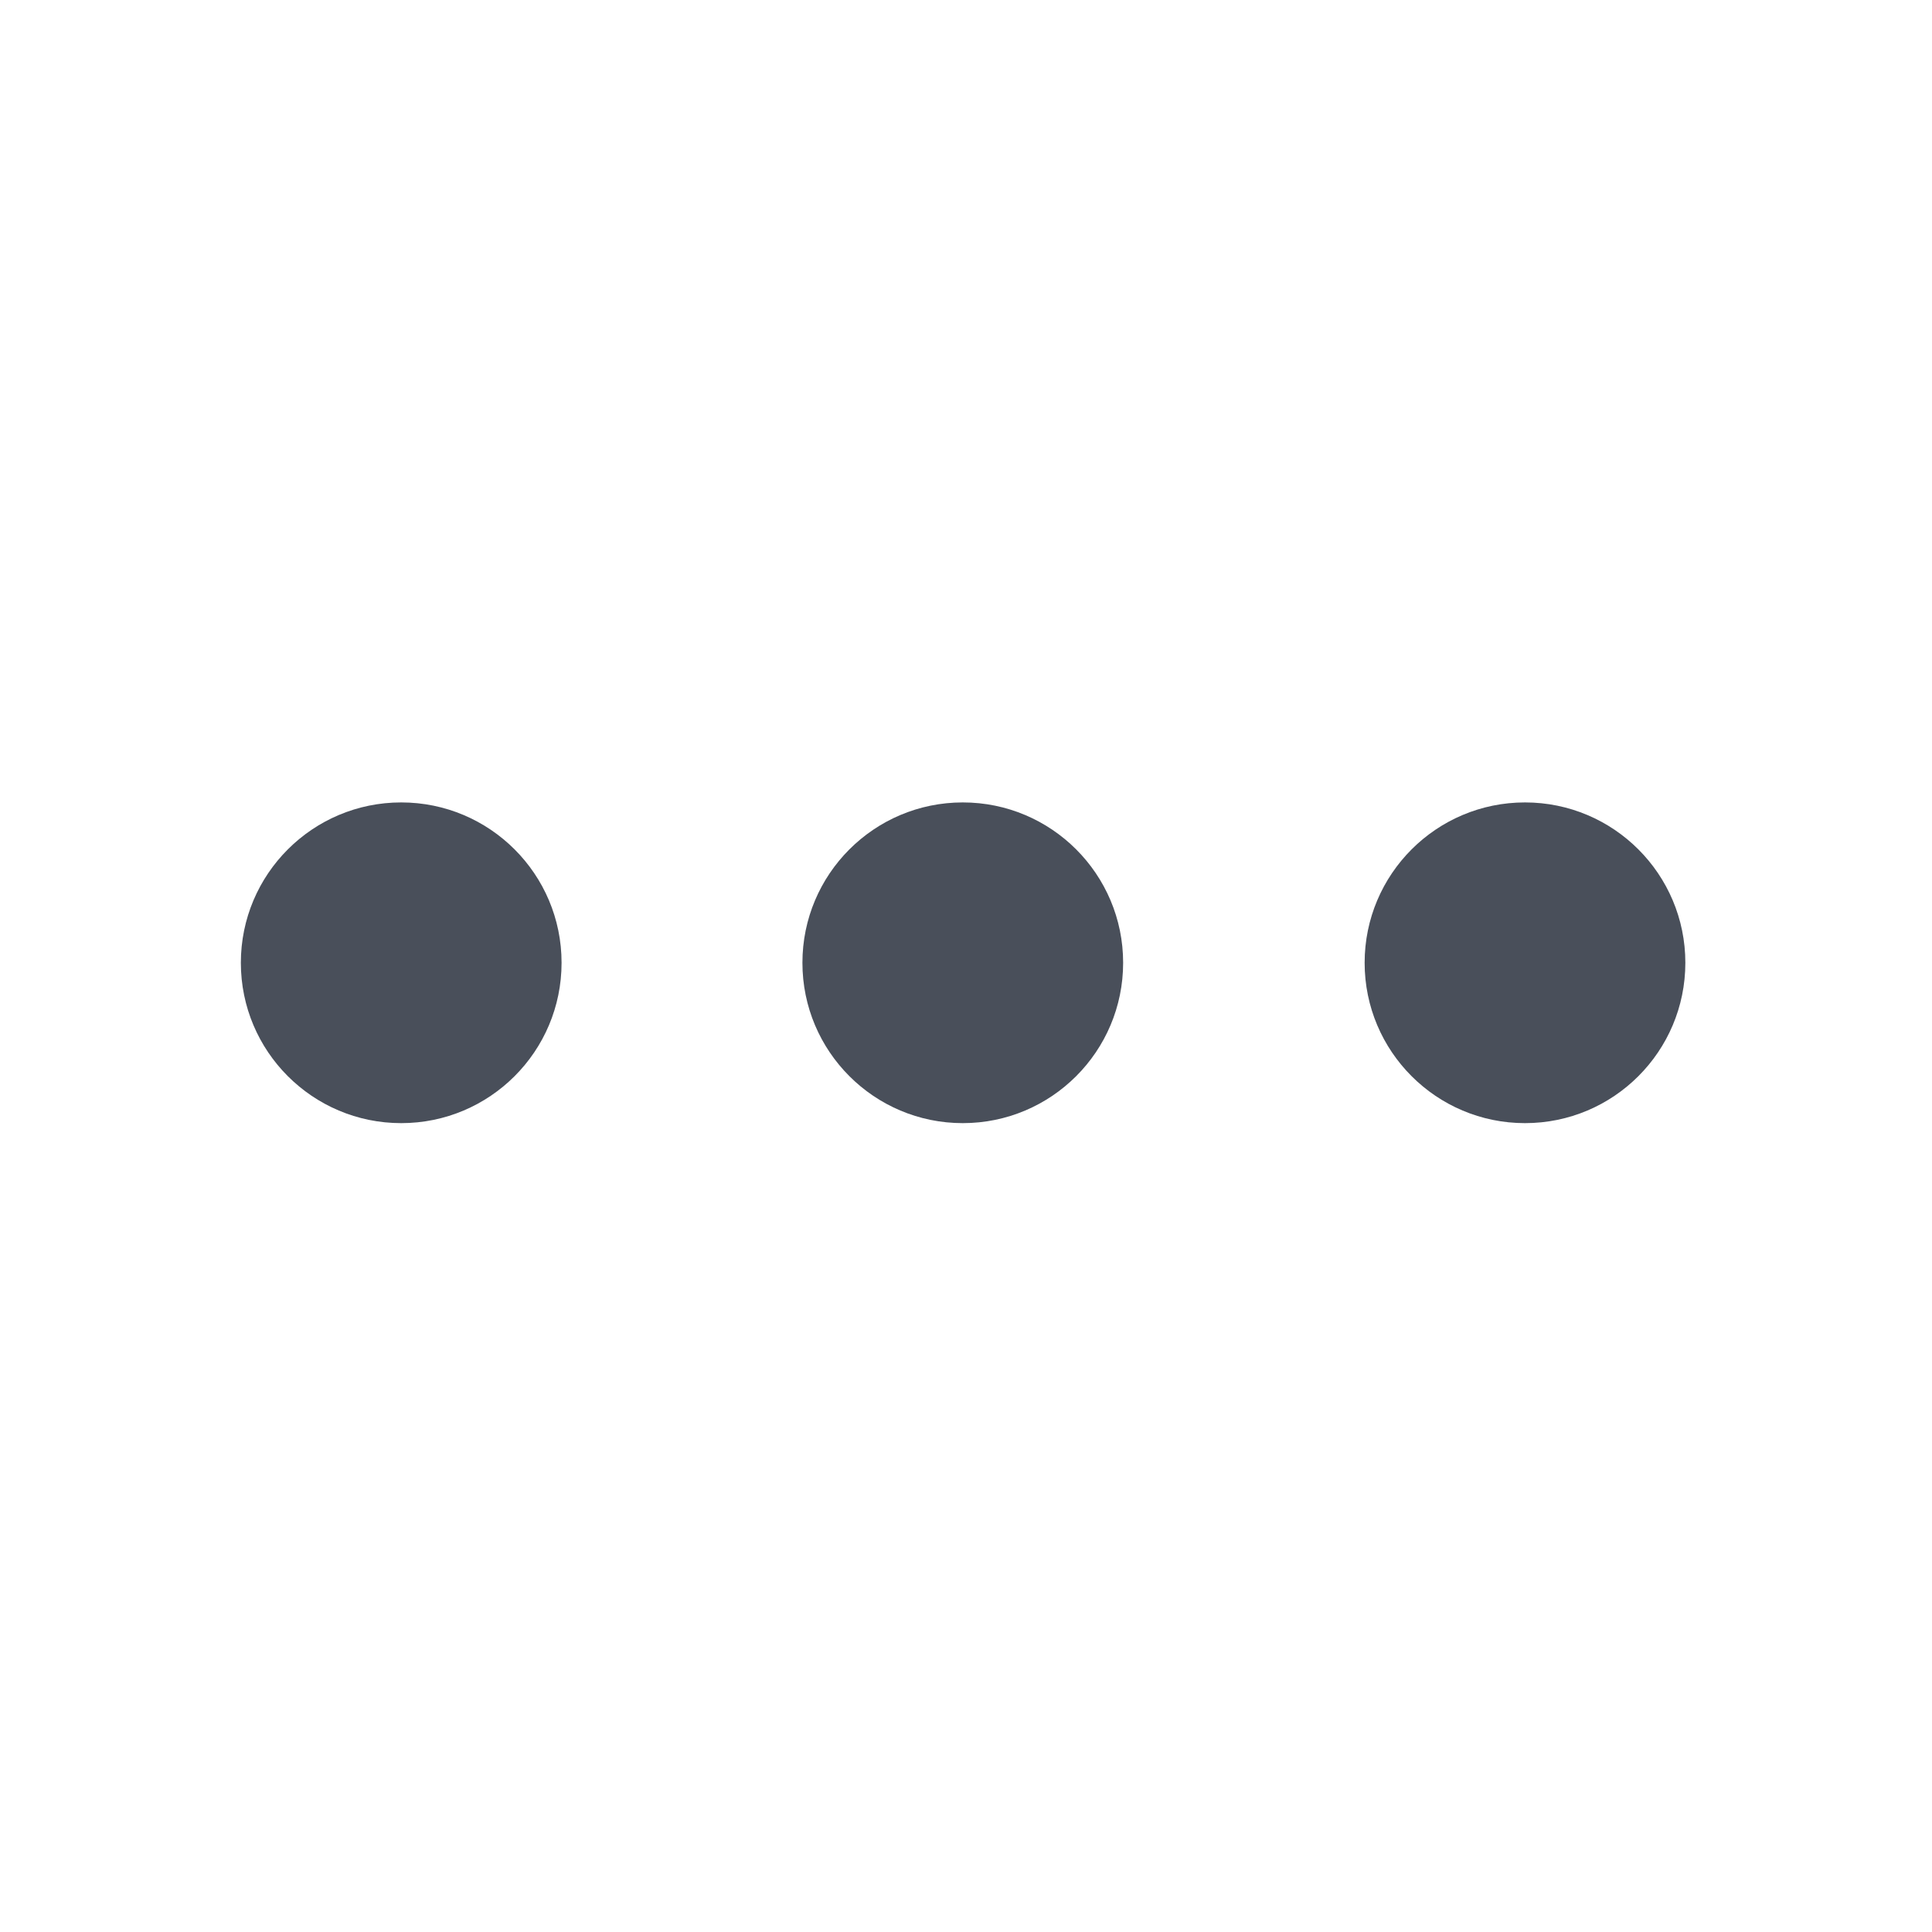
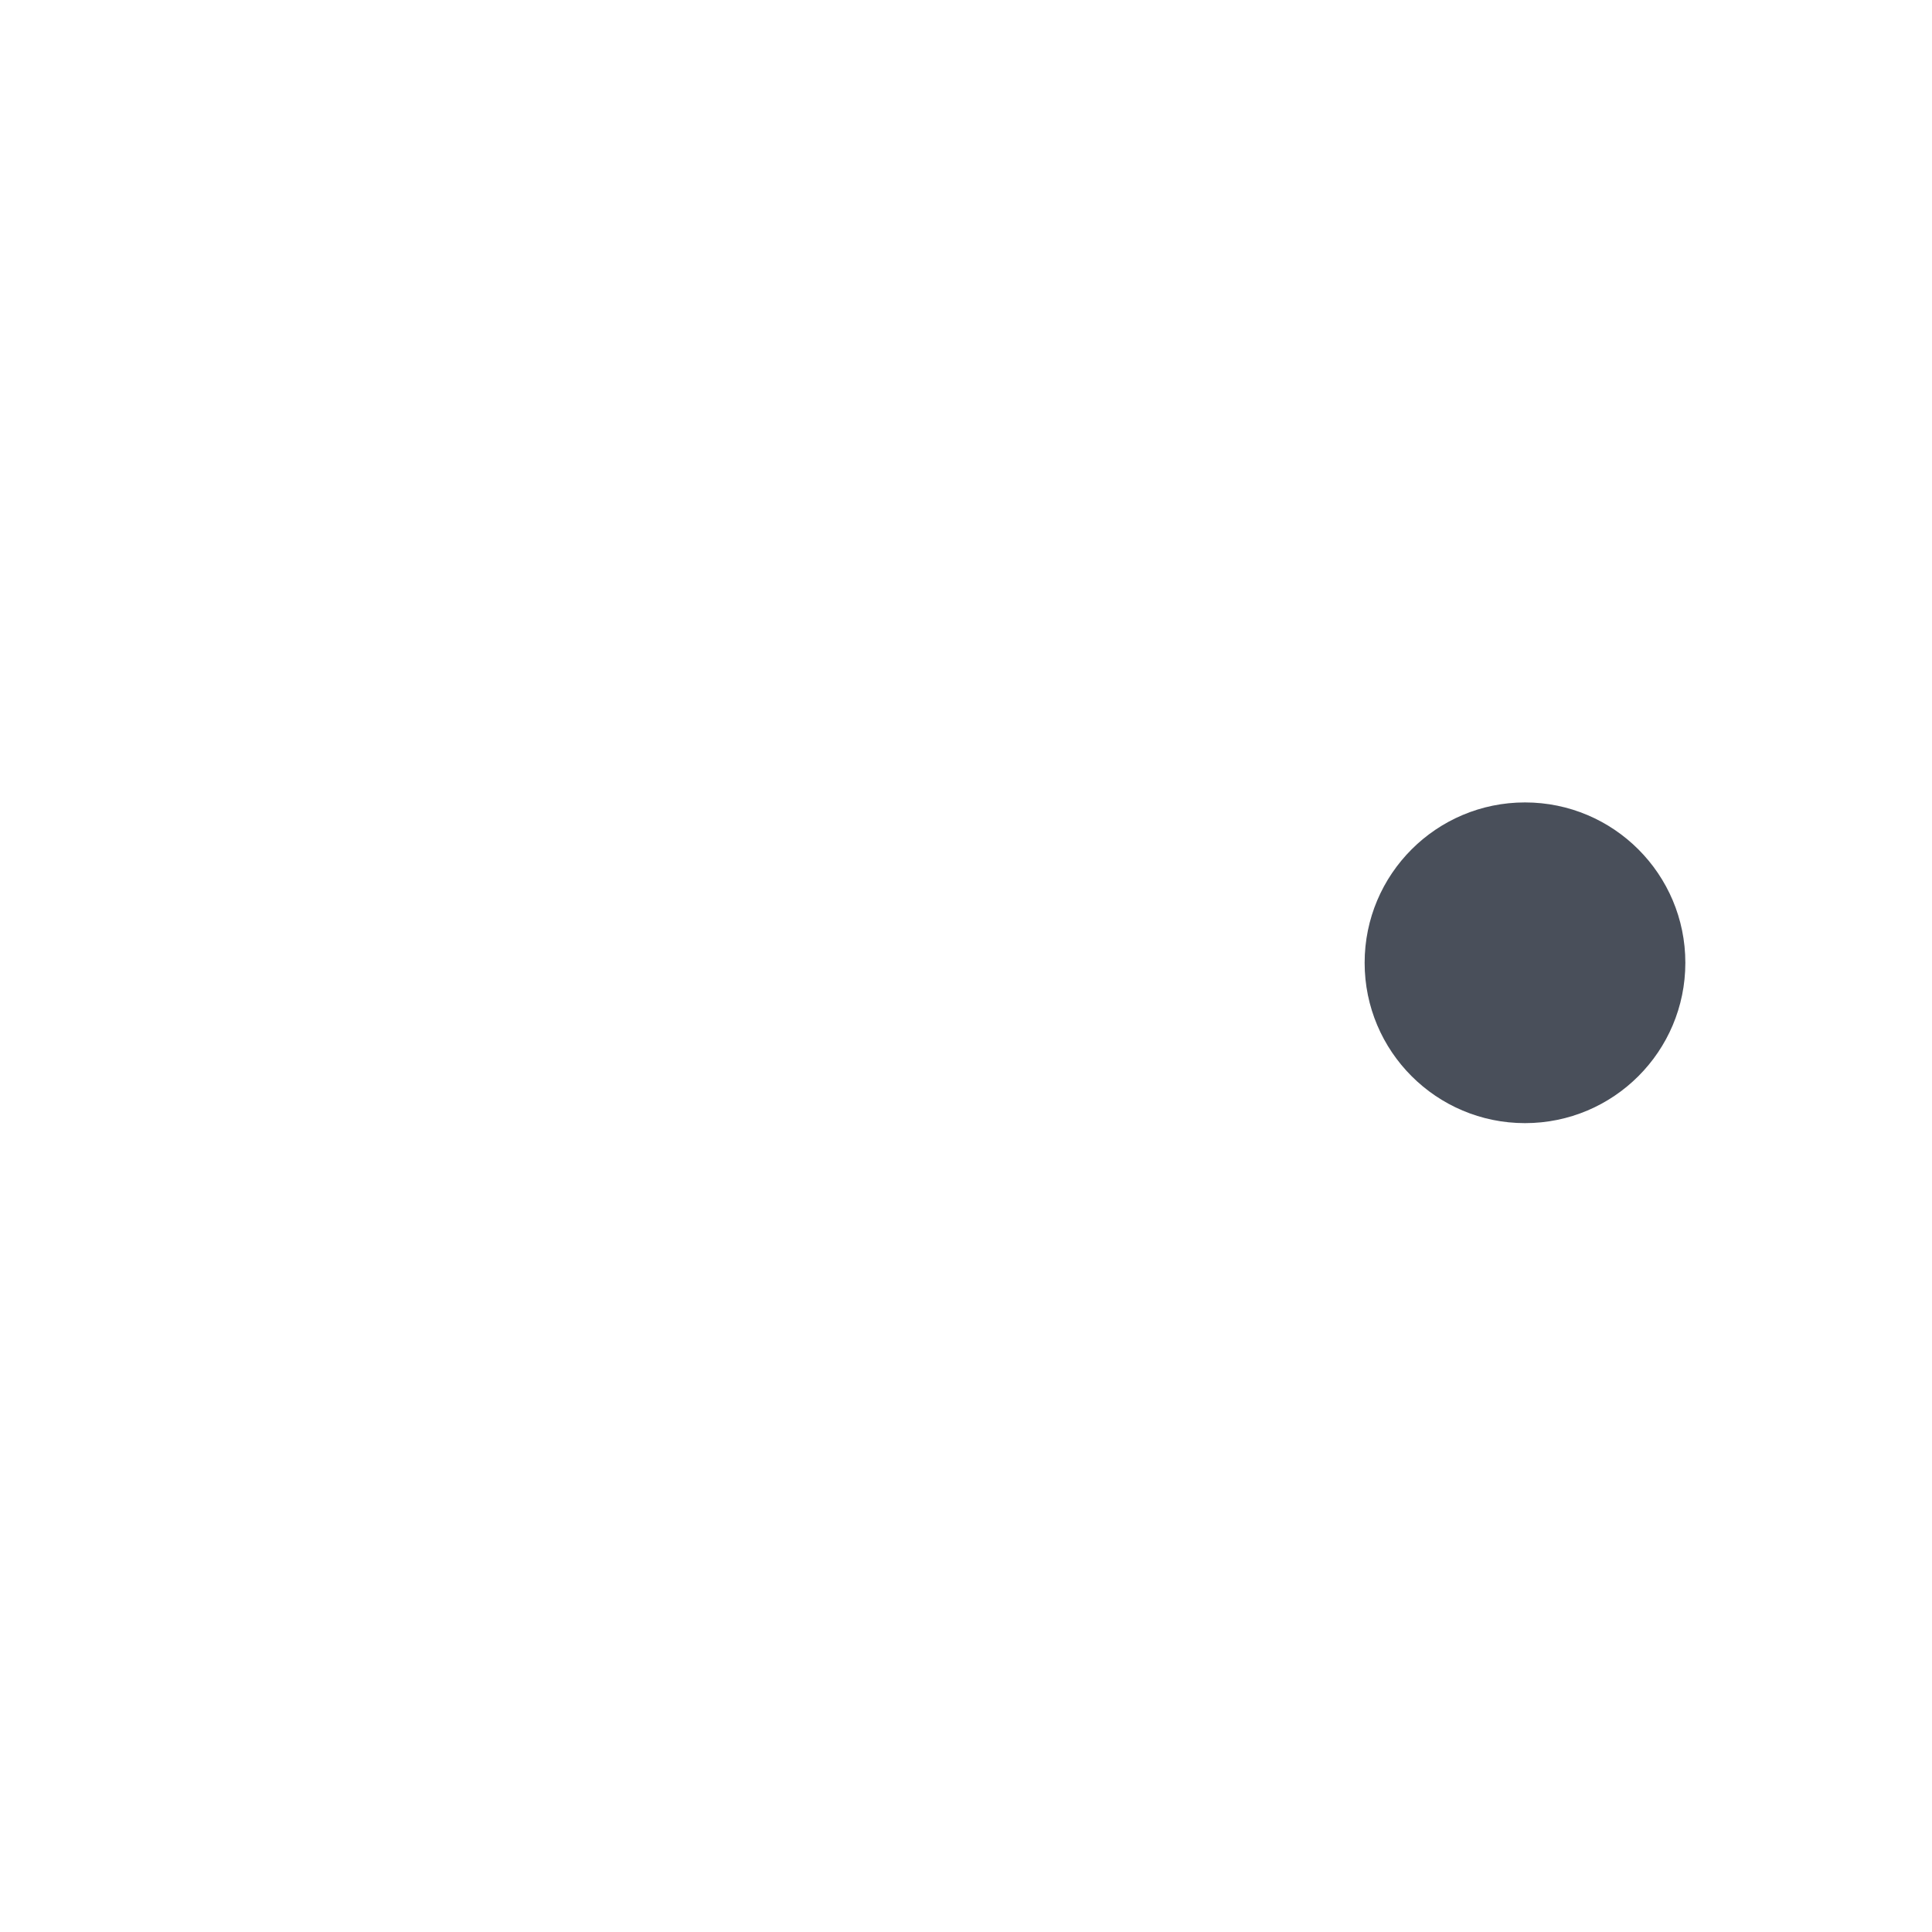
<svg xmlns="http://www.w3.org/2000/svg" fill="none" height="100%" overflow="visible" preserveAspectRatio="none" style="display: block;" viewBox="0 0 3 3" width="100%">
  <g id="vuesax/linear/more">
    <g id="more">
-       <circle cx="0.623" cy="1.495" fill="#494F5A" id="Ellipse 14" r="0.249" transform="rotate(90 0.623 1.495)" />
      <circle cx="2.368" cy="1.495" fill="#494F5A" id="Ellipse 12" r="0.249" transform="rotate(90 2.368 1.495)" />
-       <circle cx="1.495" cy="1.495" fill="#494F5A" id="Ellipse 13" r="0.249" transform="rotate(90 1.495 1.495)" />
      <path d="M2.841 0.149V2.841H0.149V0.149H2.841Z" id="Vector" opacity="0" stroke="#494F5A" stroke-width="0.299" />
    </g>
  </g>
</svg>